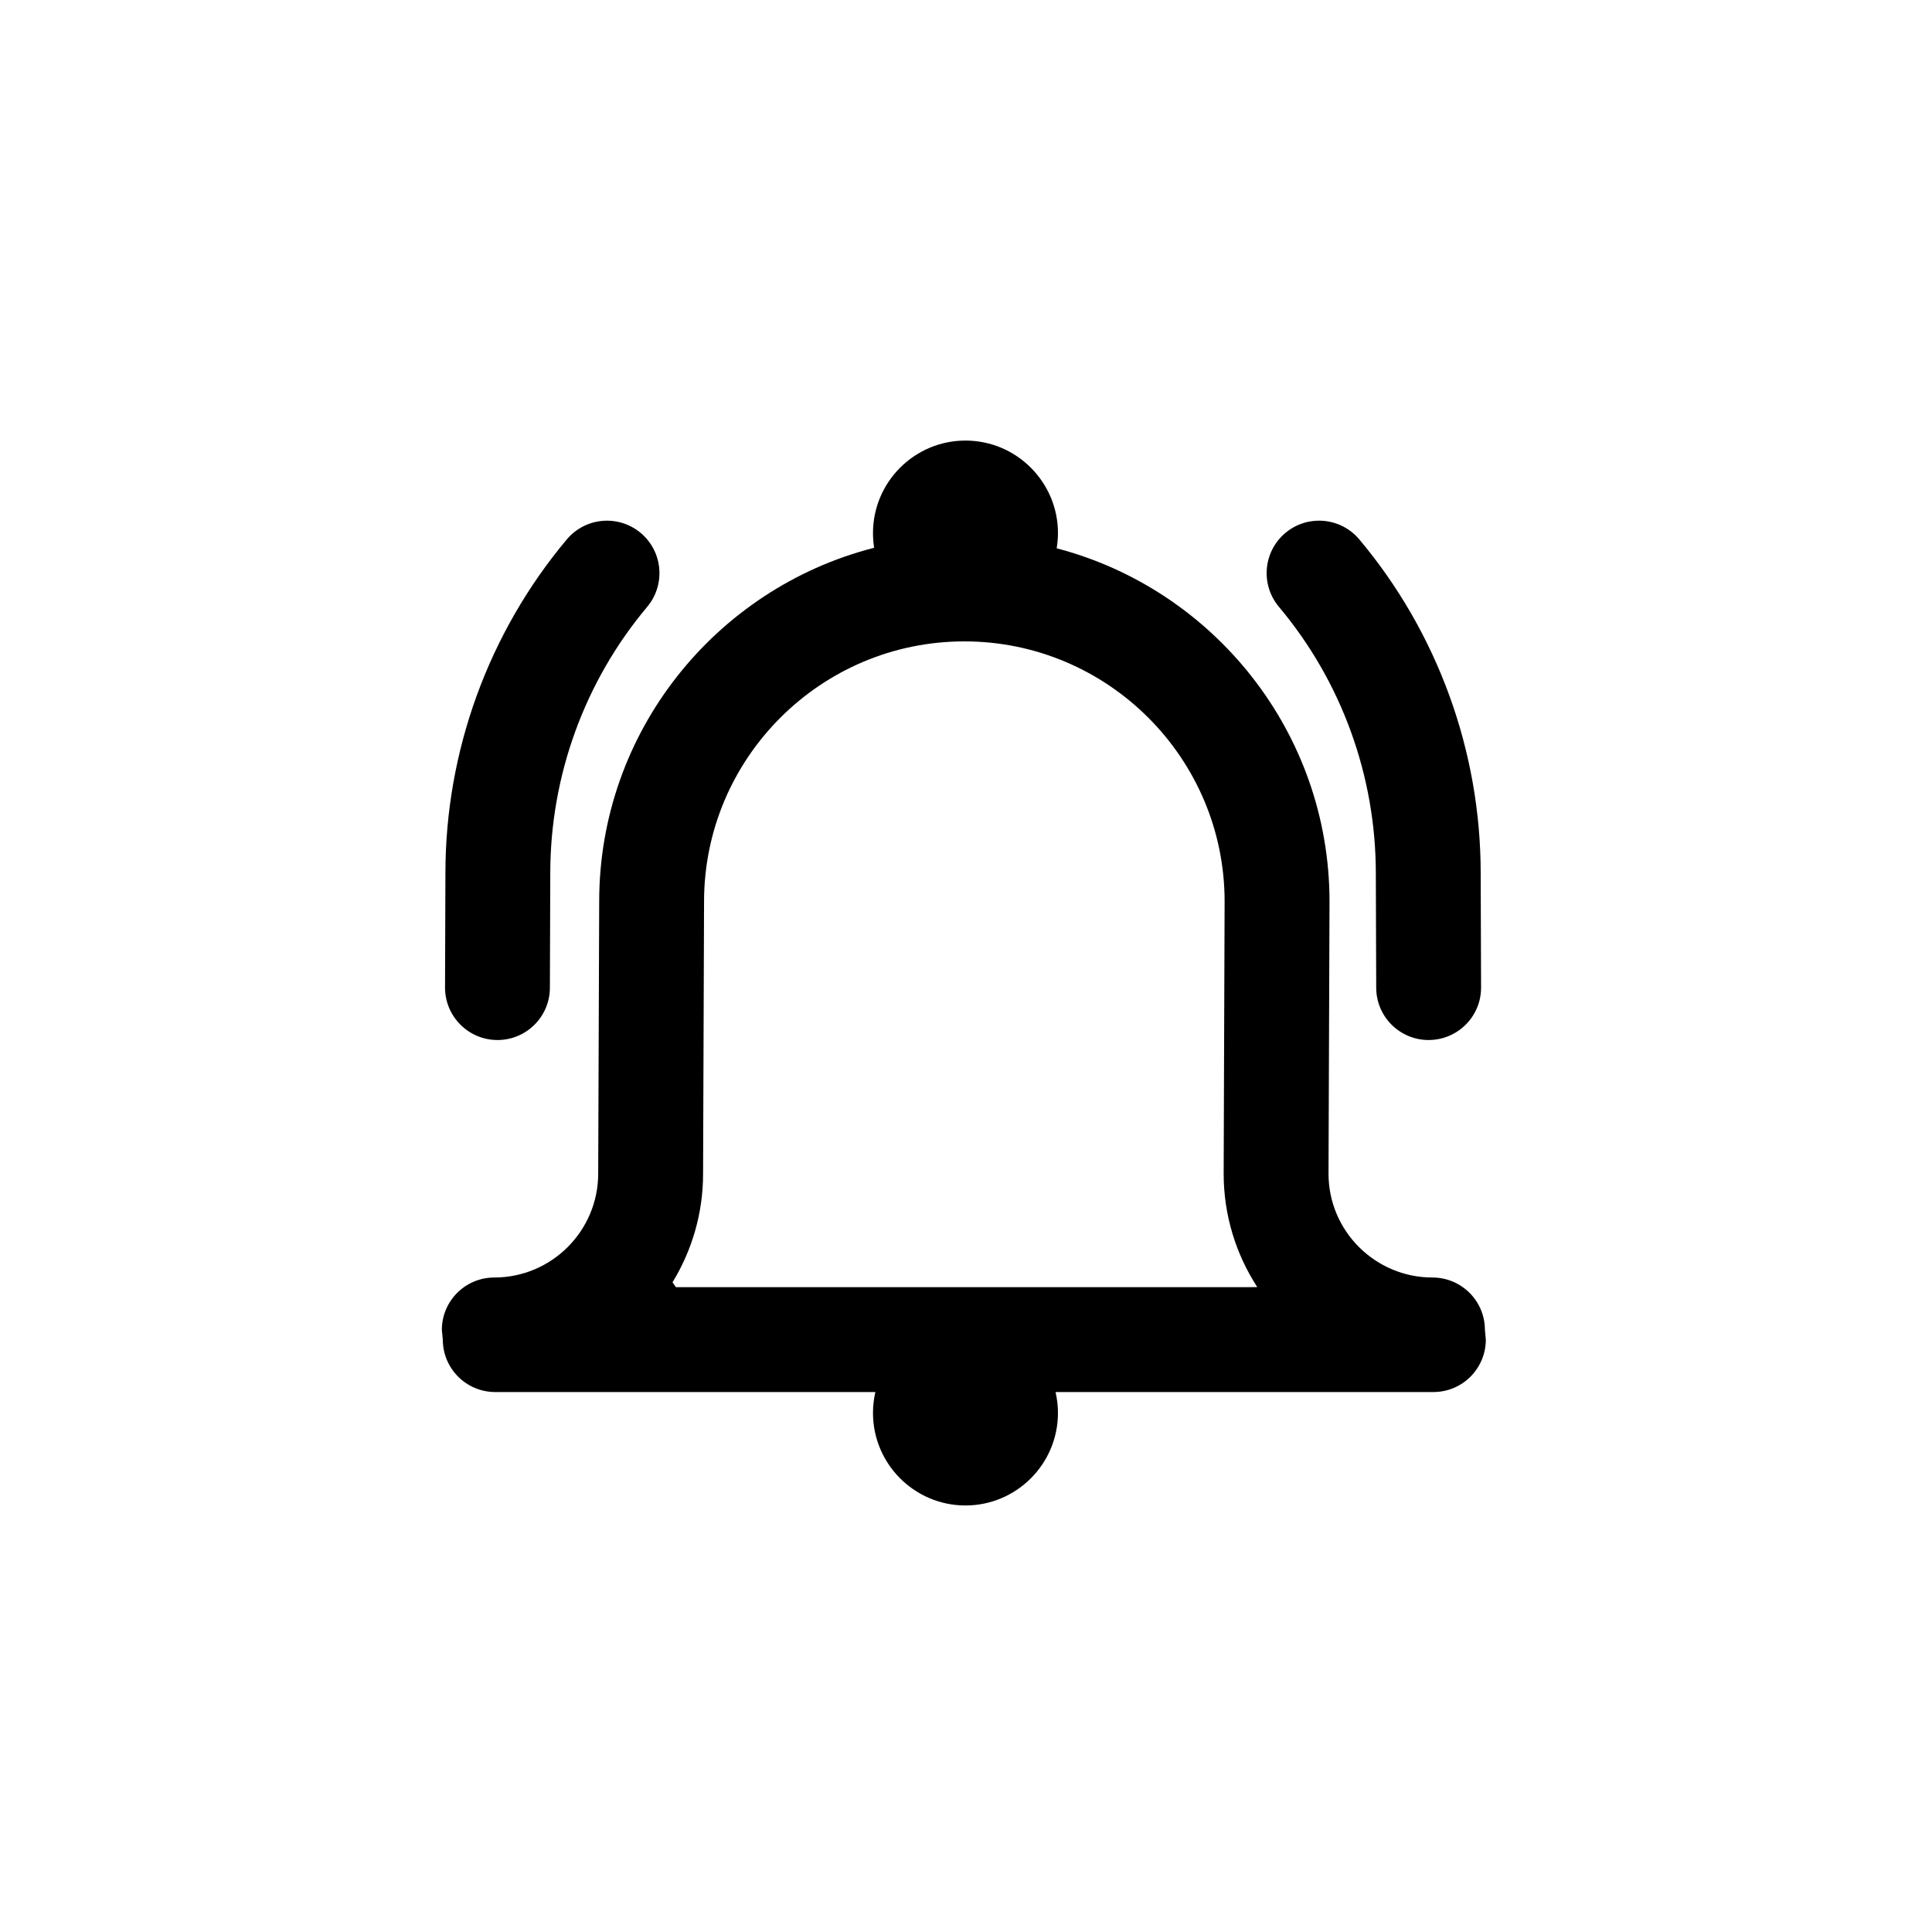
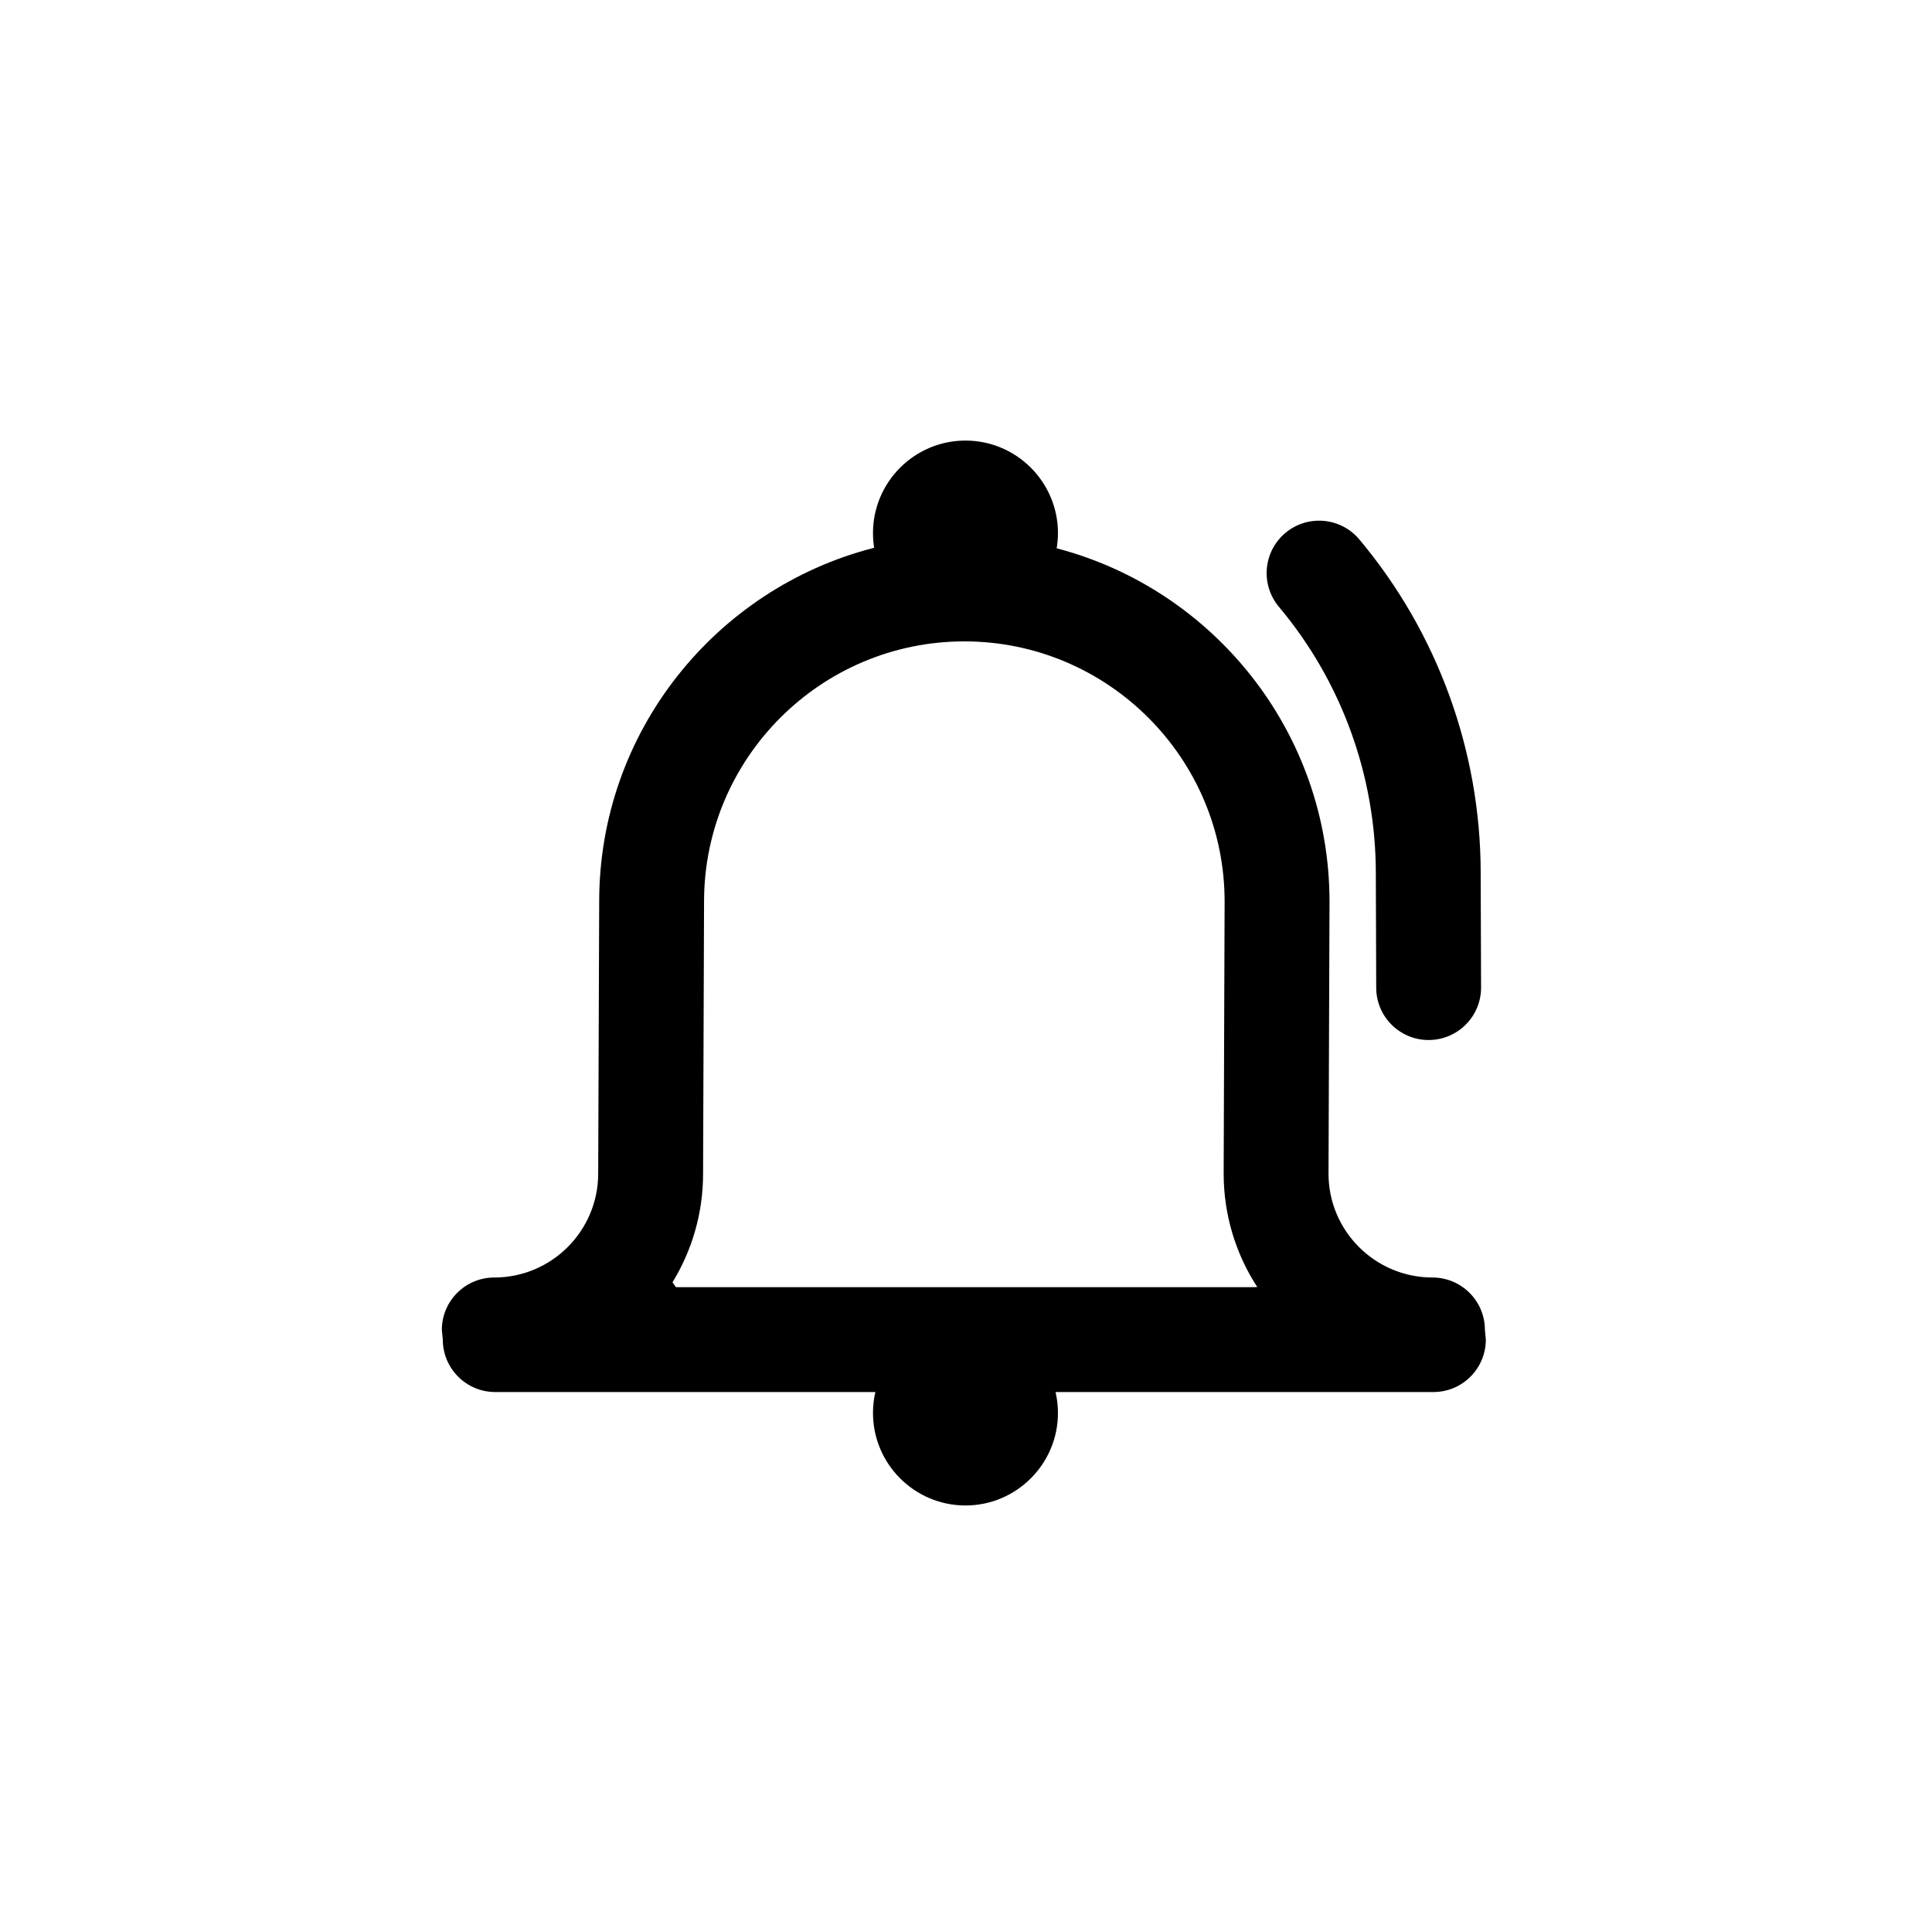
<svg xmlns="http://www.w3.org/2000/svg" version="1.1" id="Capa_1" x="0px" y="0px" width="174.391px" height="173.128px" viewBox="0 0 174.391 173.128" enable-background="new 0 0 174.391 173.128" xml:space="preserve">
-   <path d="M44.902,93.882c0,0-0.008,0-0.016,0c-2.613-0.012-4.723-2.137-4.715-4.752l0.035-10.326  c0-10.992,3.891-21.691,10.957-30.113c1.682-2,4.664-2.262,6.672-0.582c2.004,1.682,2.262,4.668,0.582,6.672  c-5.641,6.715-8.746,15.25-8.746,24.037l-0.035,10.348C49.629,91.772,47.512,93.882,44.902,93.882z" />
  <path d="M128.957,93.882c-2.609,0-4.727-2.109-4.734-4.717l-0.035-10.334c0-8.801-3.105-17.336-8.746-24.051  c-1.68-2.004-1.422-4.99,0.582-6.672c2.004-1.68,4.99-1.418,6.672,0.582c7.066,8.422,10.957,19.121,10.957,30.127l0.035,10.312  c0.012,2.615-2.102,4.74-4.715,4.752C128.969,93.882,128.961,93.882,128.957,93.882z" />
  <path d="M78.902,49.444c-0.066-0.43-0.102-0.873-0.102-1.324c0-4.602,3.742-8.35,8.348-8.35c4.604,0,8.348,3.748,8.348,8.35  c0,0.473-0.041,0.932-0.117,1.379h0.018c14.145,3.707,24.611,16.602,24.611,31.891l-0.09,24.562c0,5.16,4.207,9.367,9.383,9.367  c2.613,0,4.734,2.117,4.734,4.73l0.082,0.875c0,2.613-2.117,4.734-4.73,4.734H95.492l-0.213,0.004  c0.141,0.605,0.217,1.236,0.217,1.883c0,4.604-3.744,8.352-8.348,8.352c-4.605,0-8.348-3.748-8.348-8.352  c0-0.646,0.074-1.279,0.215-1.887H44.701c-2.613,0-4.732-2.121-4.732-4.734l-0.086-0.875c0-2.613,2.121-4.73,4.734-4.73  c5.172,0,9.379-4.207,9.379-9.383l0.09-24.562c0-15.316,10.516-28.23,24.715-31.9L78.902,49.444z M61.008,116.19h51.871l0.609-0.008  c-1.92-2.949-3.035-6.473-3.035-10.246l0.086-24.562c0-12.938-10.539-23.477-23.492-23.477c-12.957,0-23.496,10.539-23.496,23.492  l-0.088,24.562c0,3.586-1.01,6.941-2.76,9.801L61.008,116.19z" />
</svg>